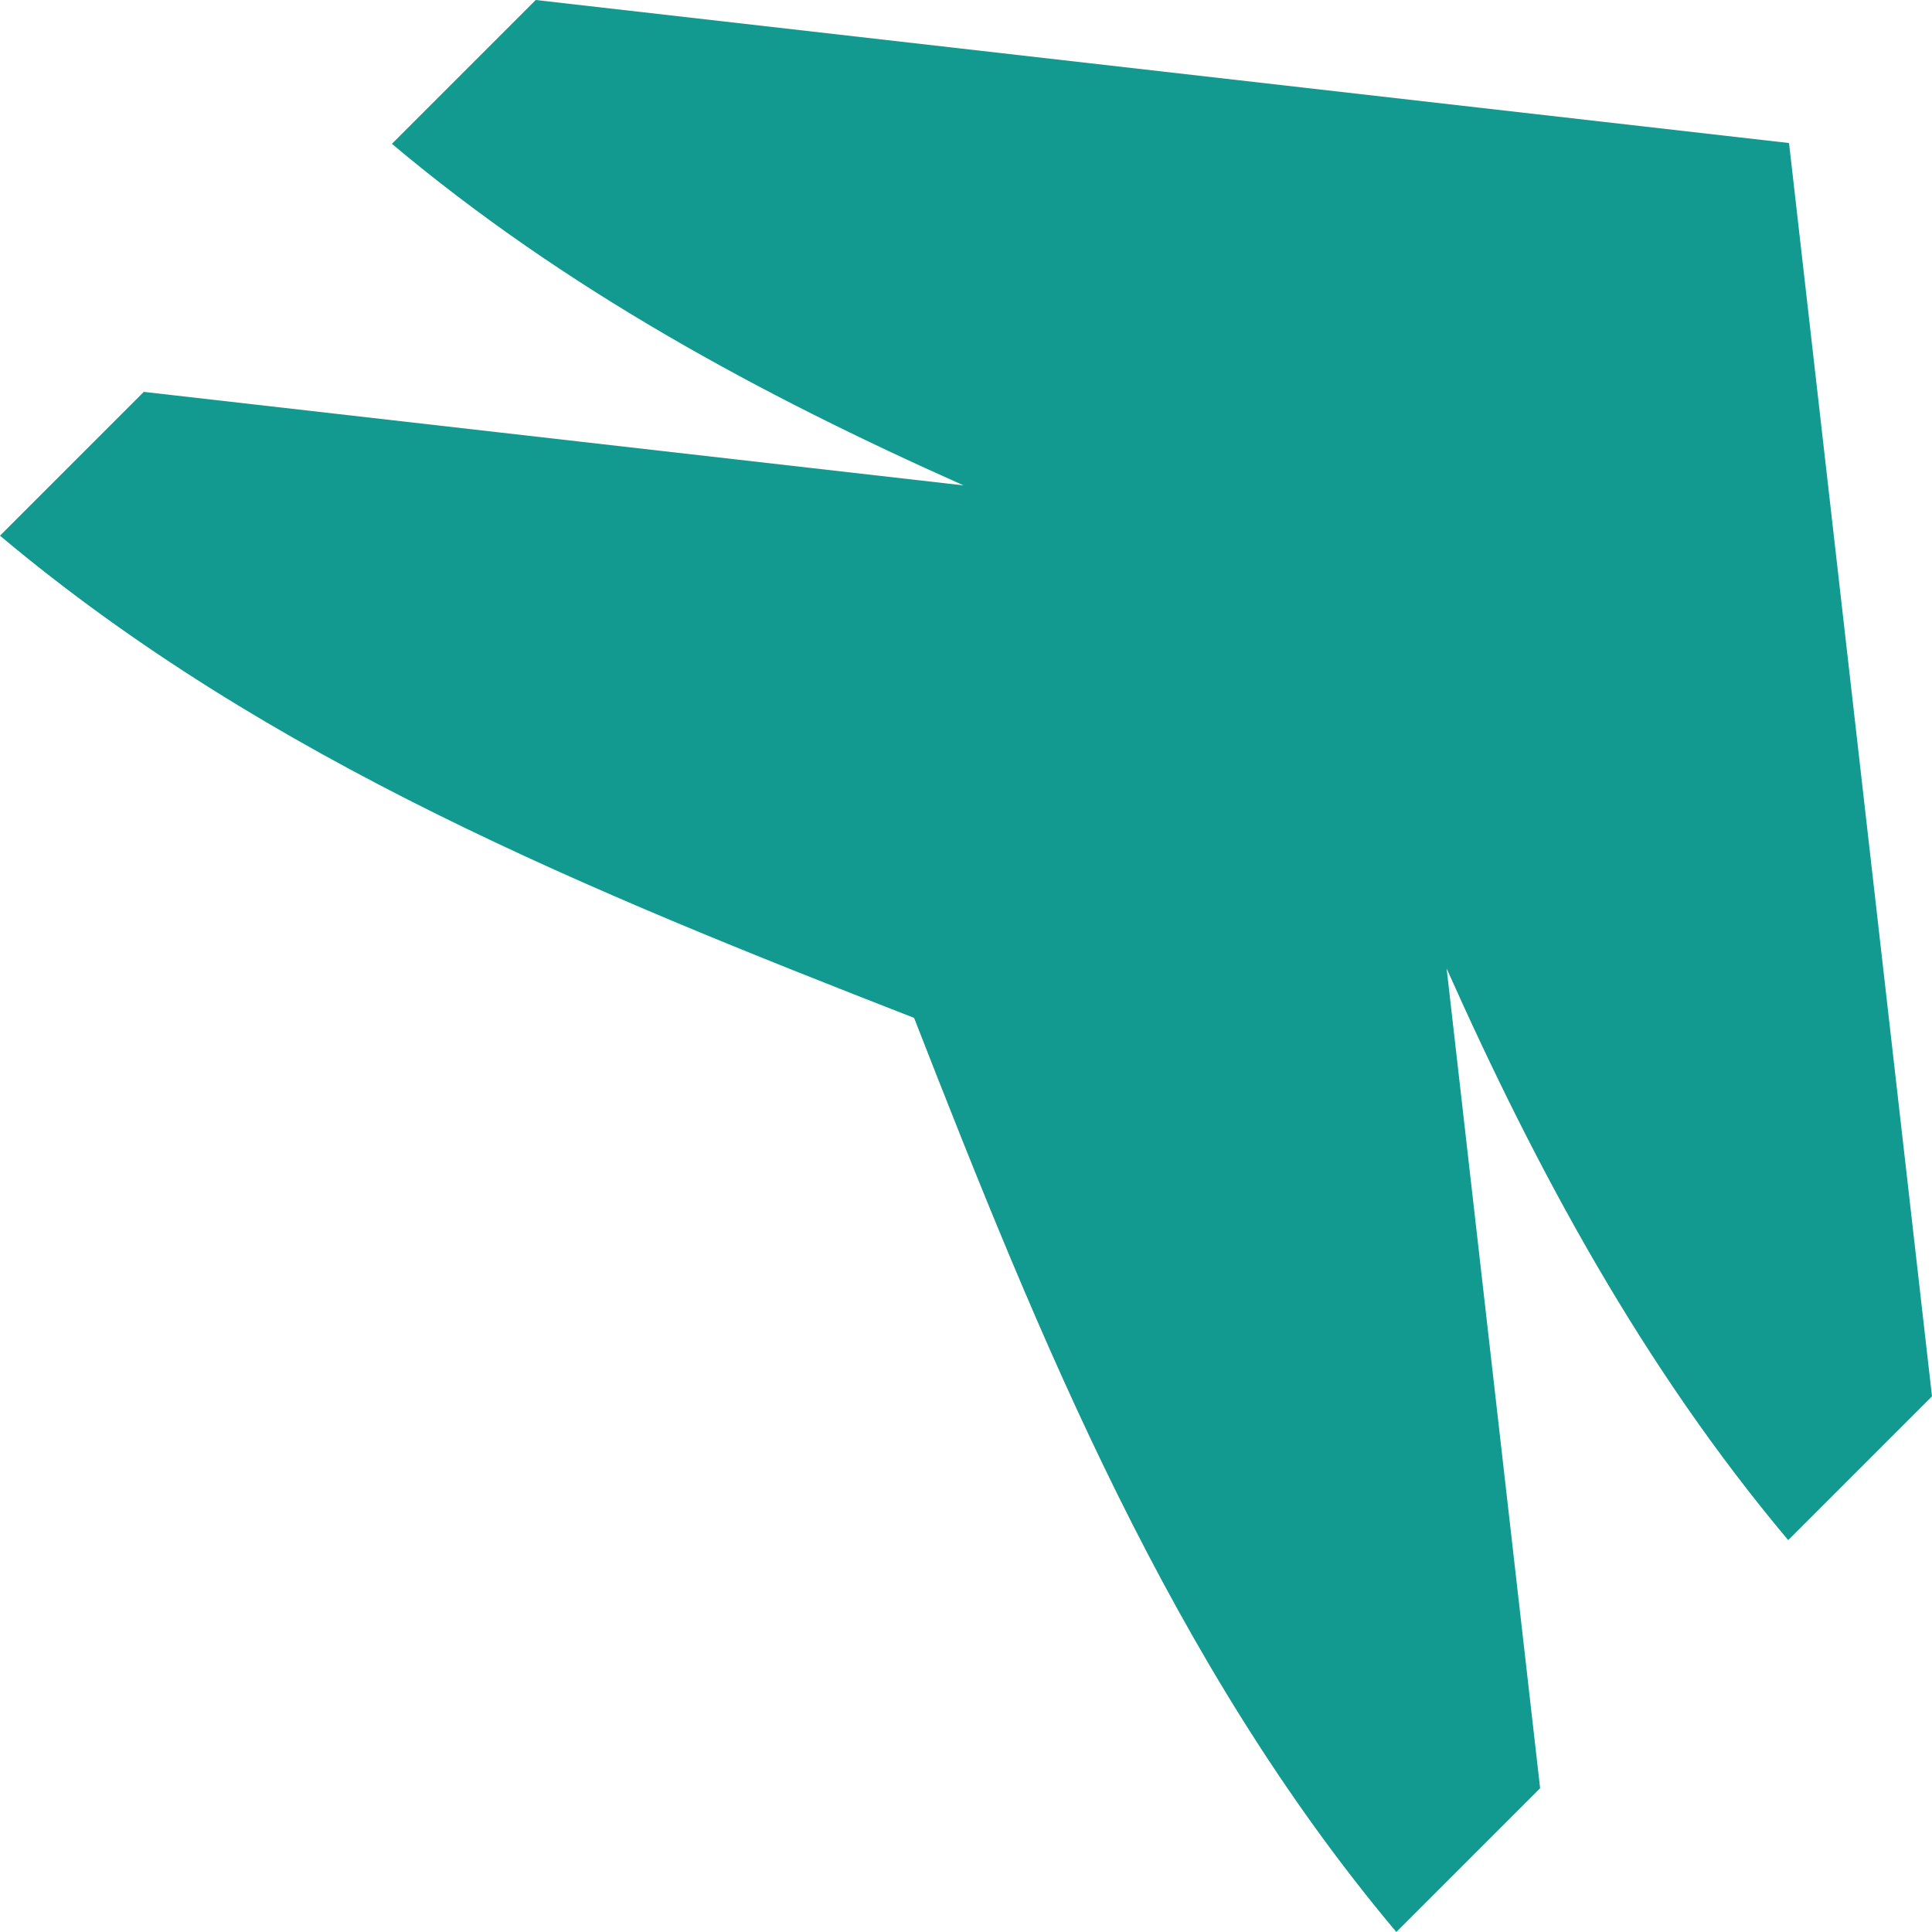
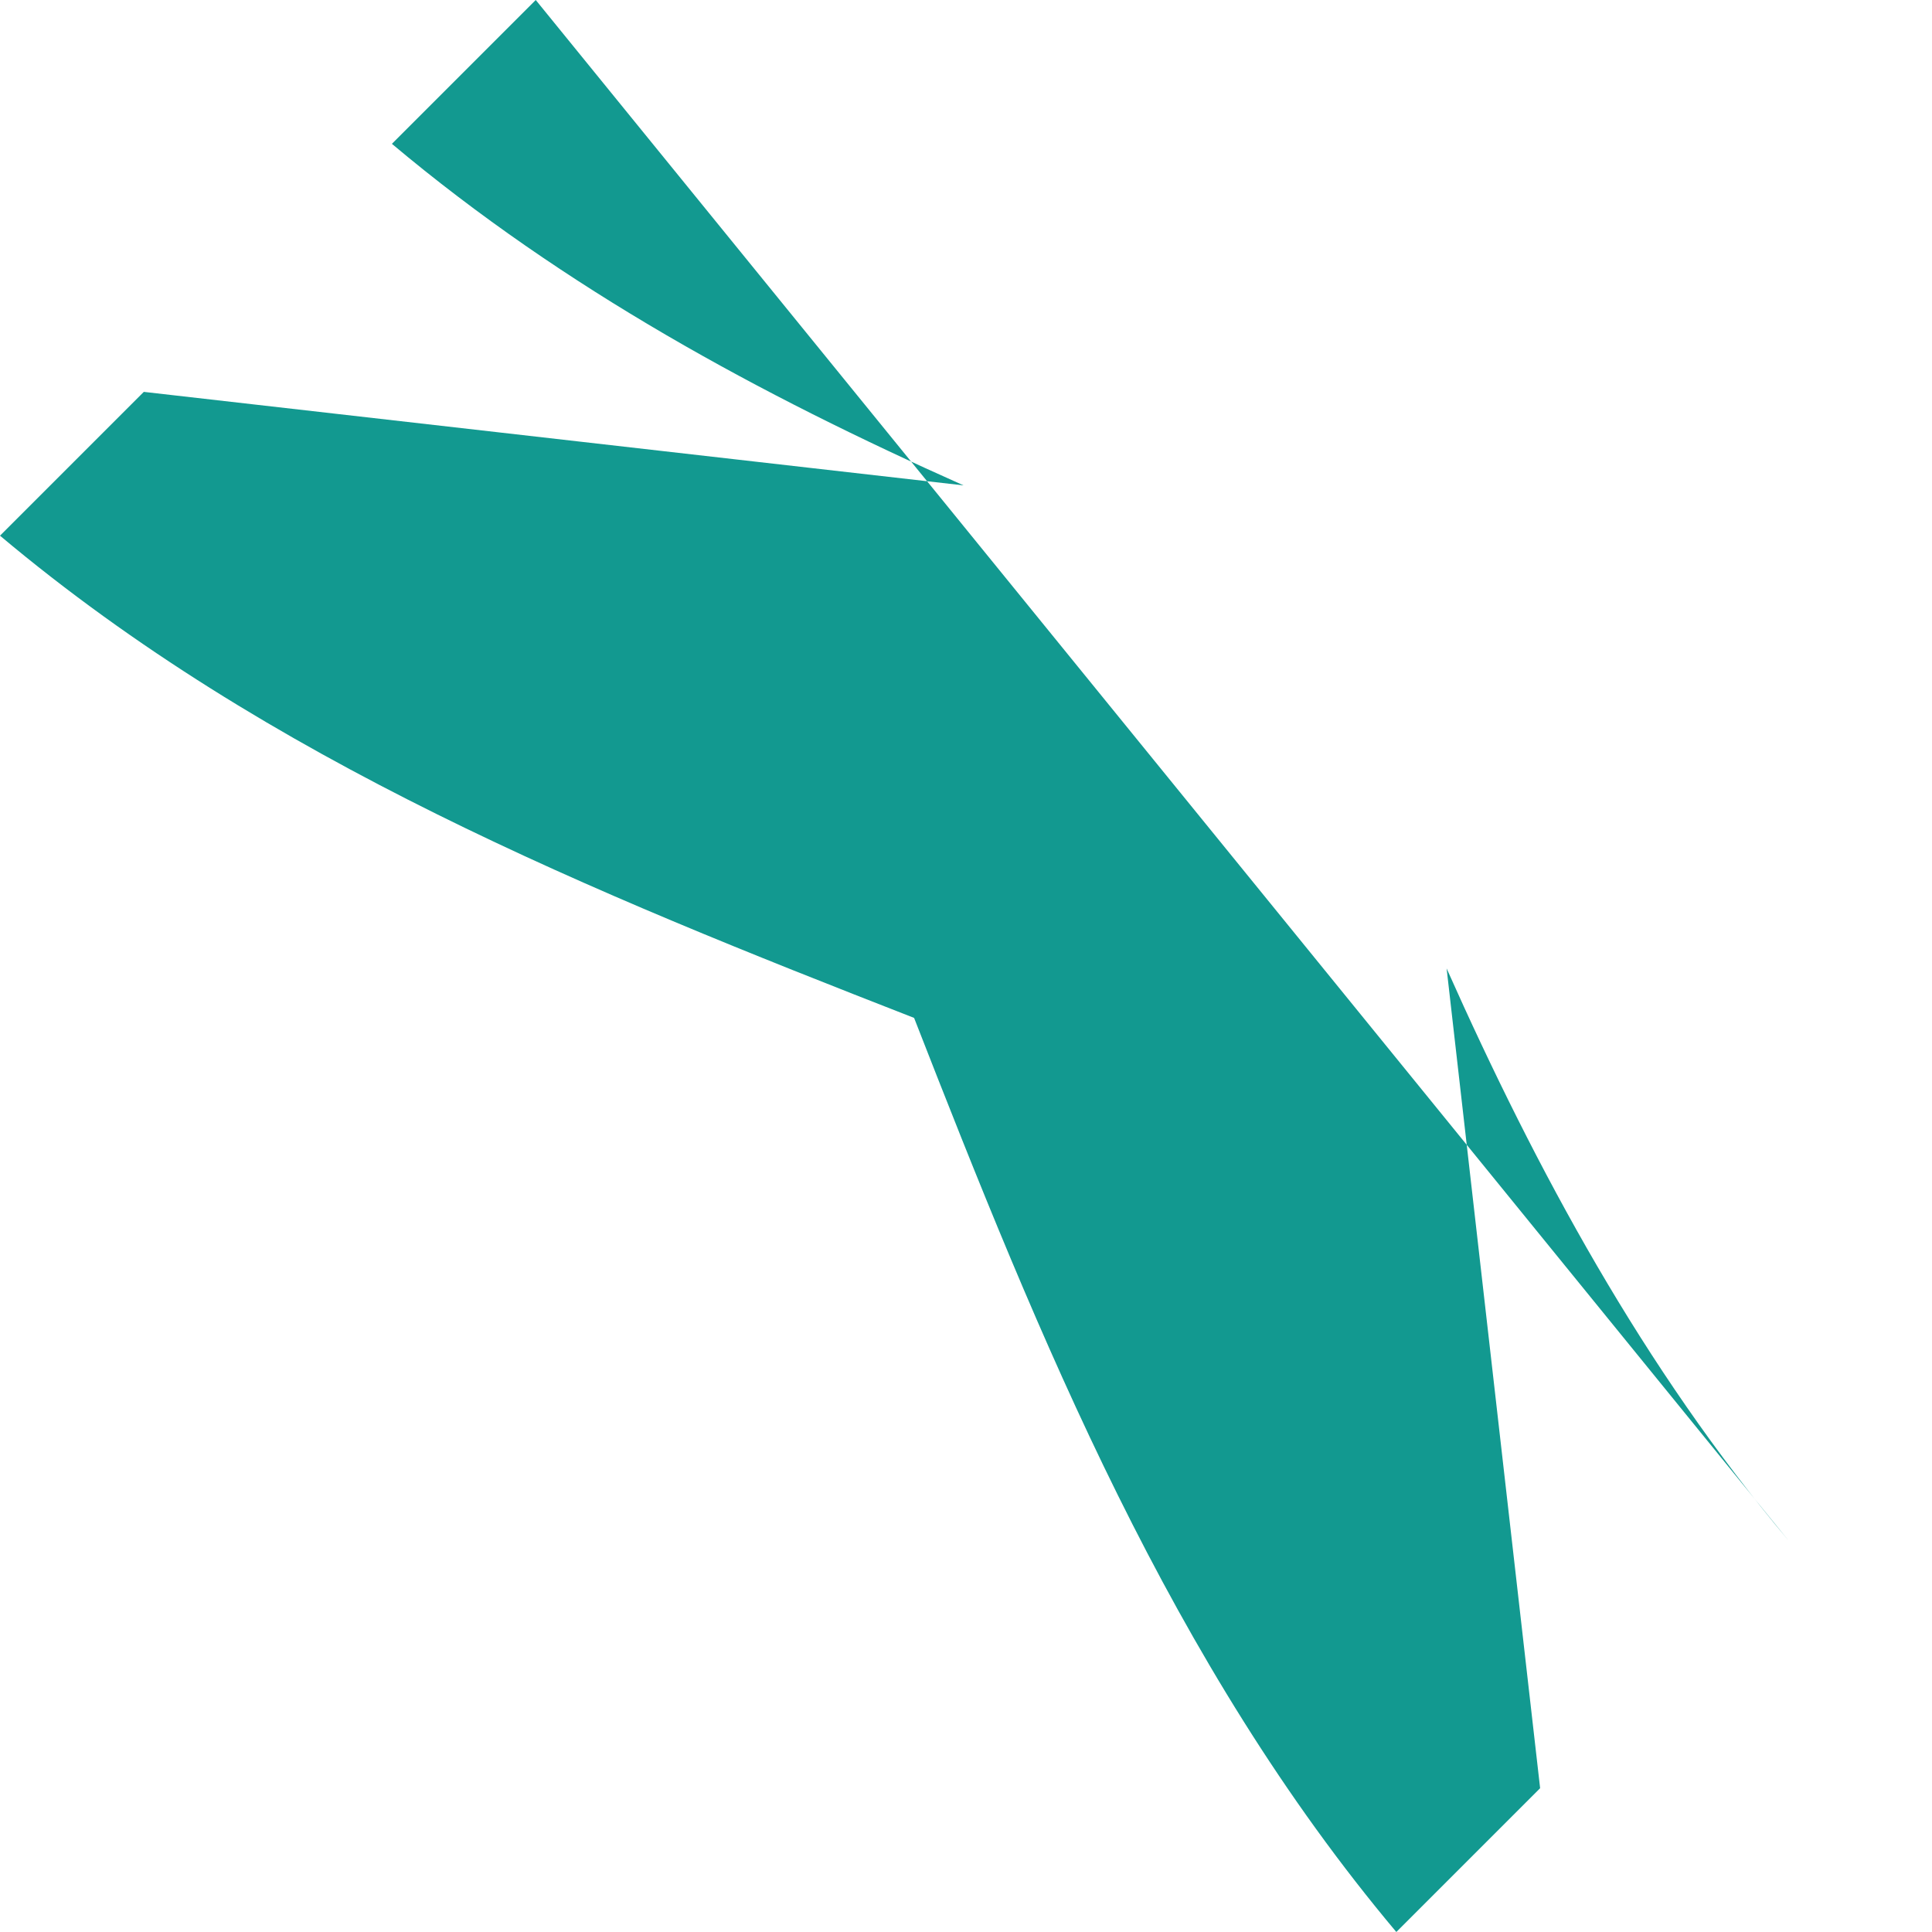
<svg xmlns="http://www.w3.org/2000/svg" viewBox="0 0 300 300" data-name="Layer 2" id="Layer_2">
  <g data-name="Layer 1" id="Layer_1-2">
-     <path d="M60.85,22.33c26.81,22.53,57.19,38.97,88.77,53.04l-127.29-14.52L0,83.18c41.65,35,91.91,55.35,141.94,74.88,19.53,50.02,39.88,100.28,74.88,141.94l22.33-22.33-14.52-127.29c14.08,31.58,30.52,61.96,53.04,88.77l22.33-22.33-22.2-194.61L83.19,0l-22.33,22.33Z" fill="#129990" />
+     <path d="M60.85,22.33c26.81,22.53,57.19,38.97,88.77,53.04l-127.29-14.52L0,83.18c41.65,35,91.91,55.35,141.94,74.88,19.53,50.02,39.88,100.28,74.88,141.94l22.33-22.33-14.52-127.29c14.08,31.58,30.52,61.96,53.04,88.77L83.19,0l-22.33,22.33Z" fill="#129990" />
  </g>
</svg>